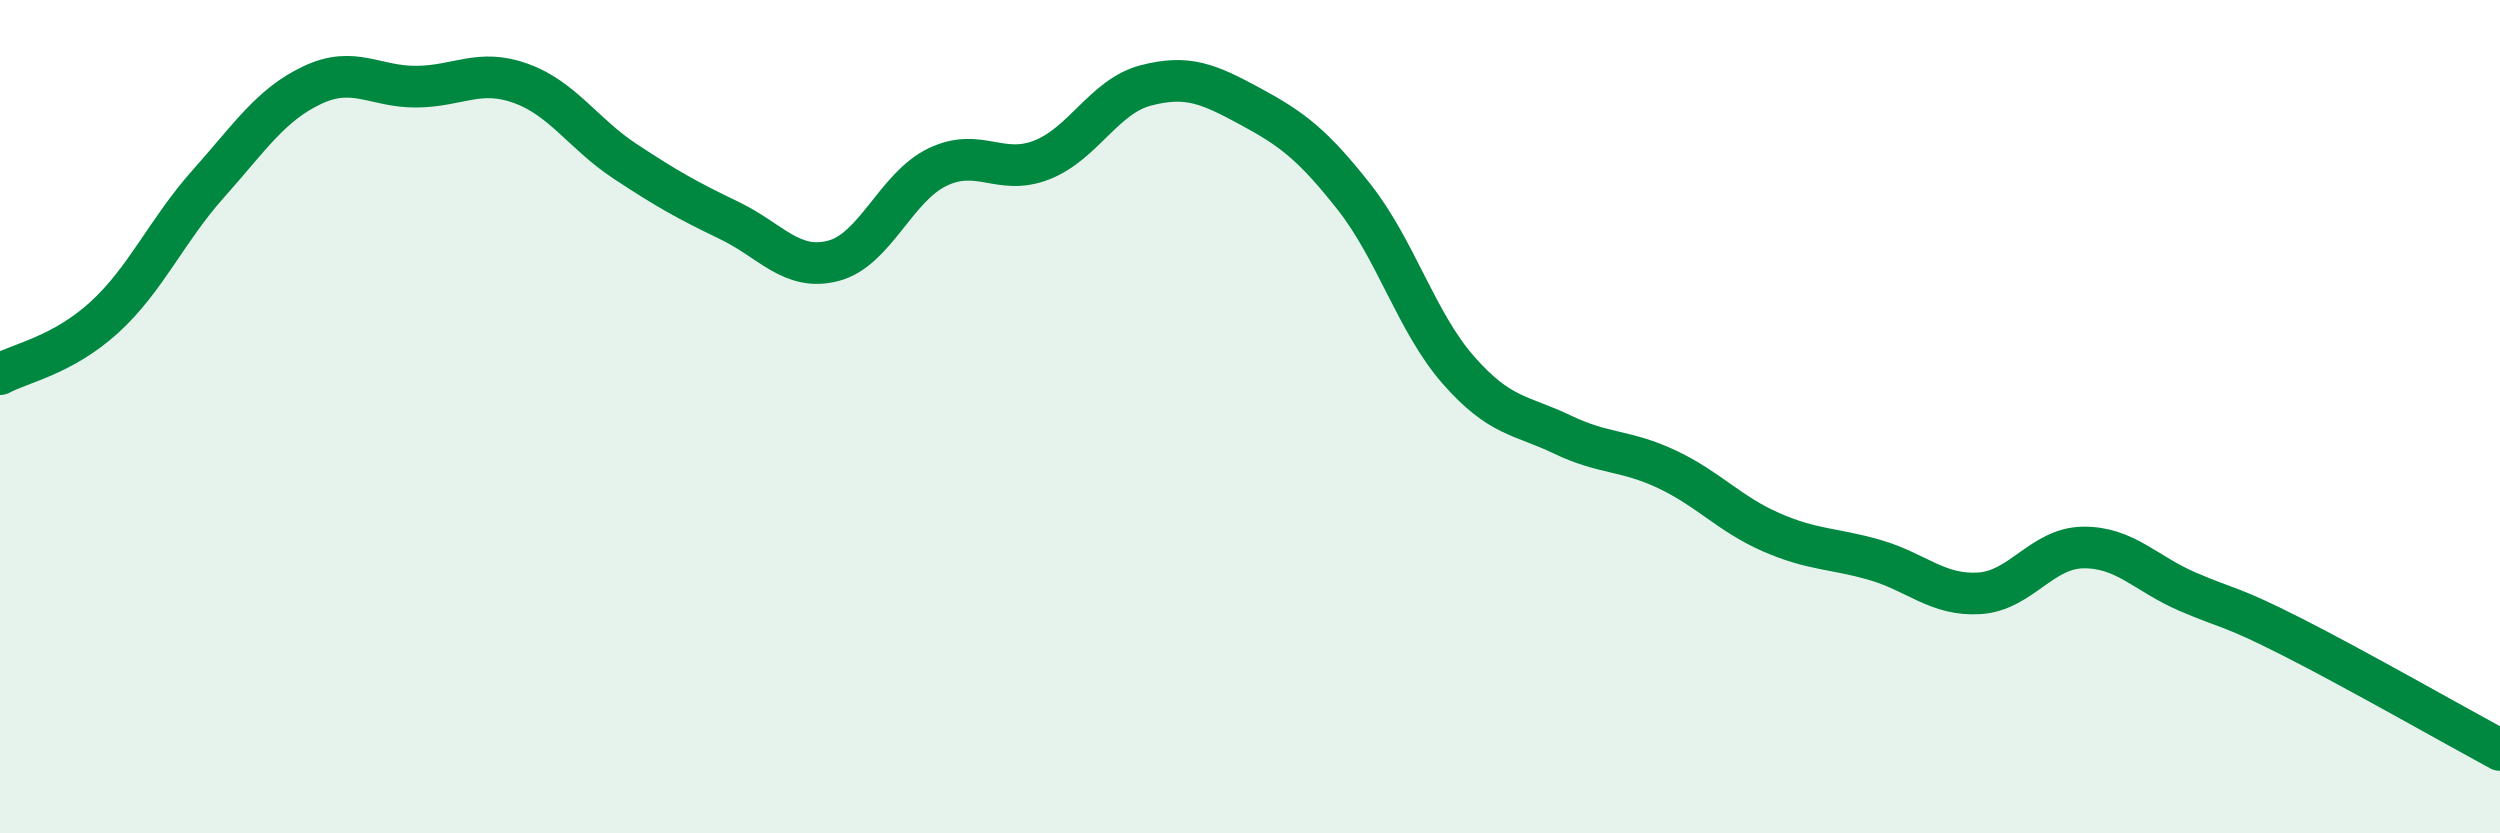
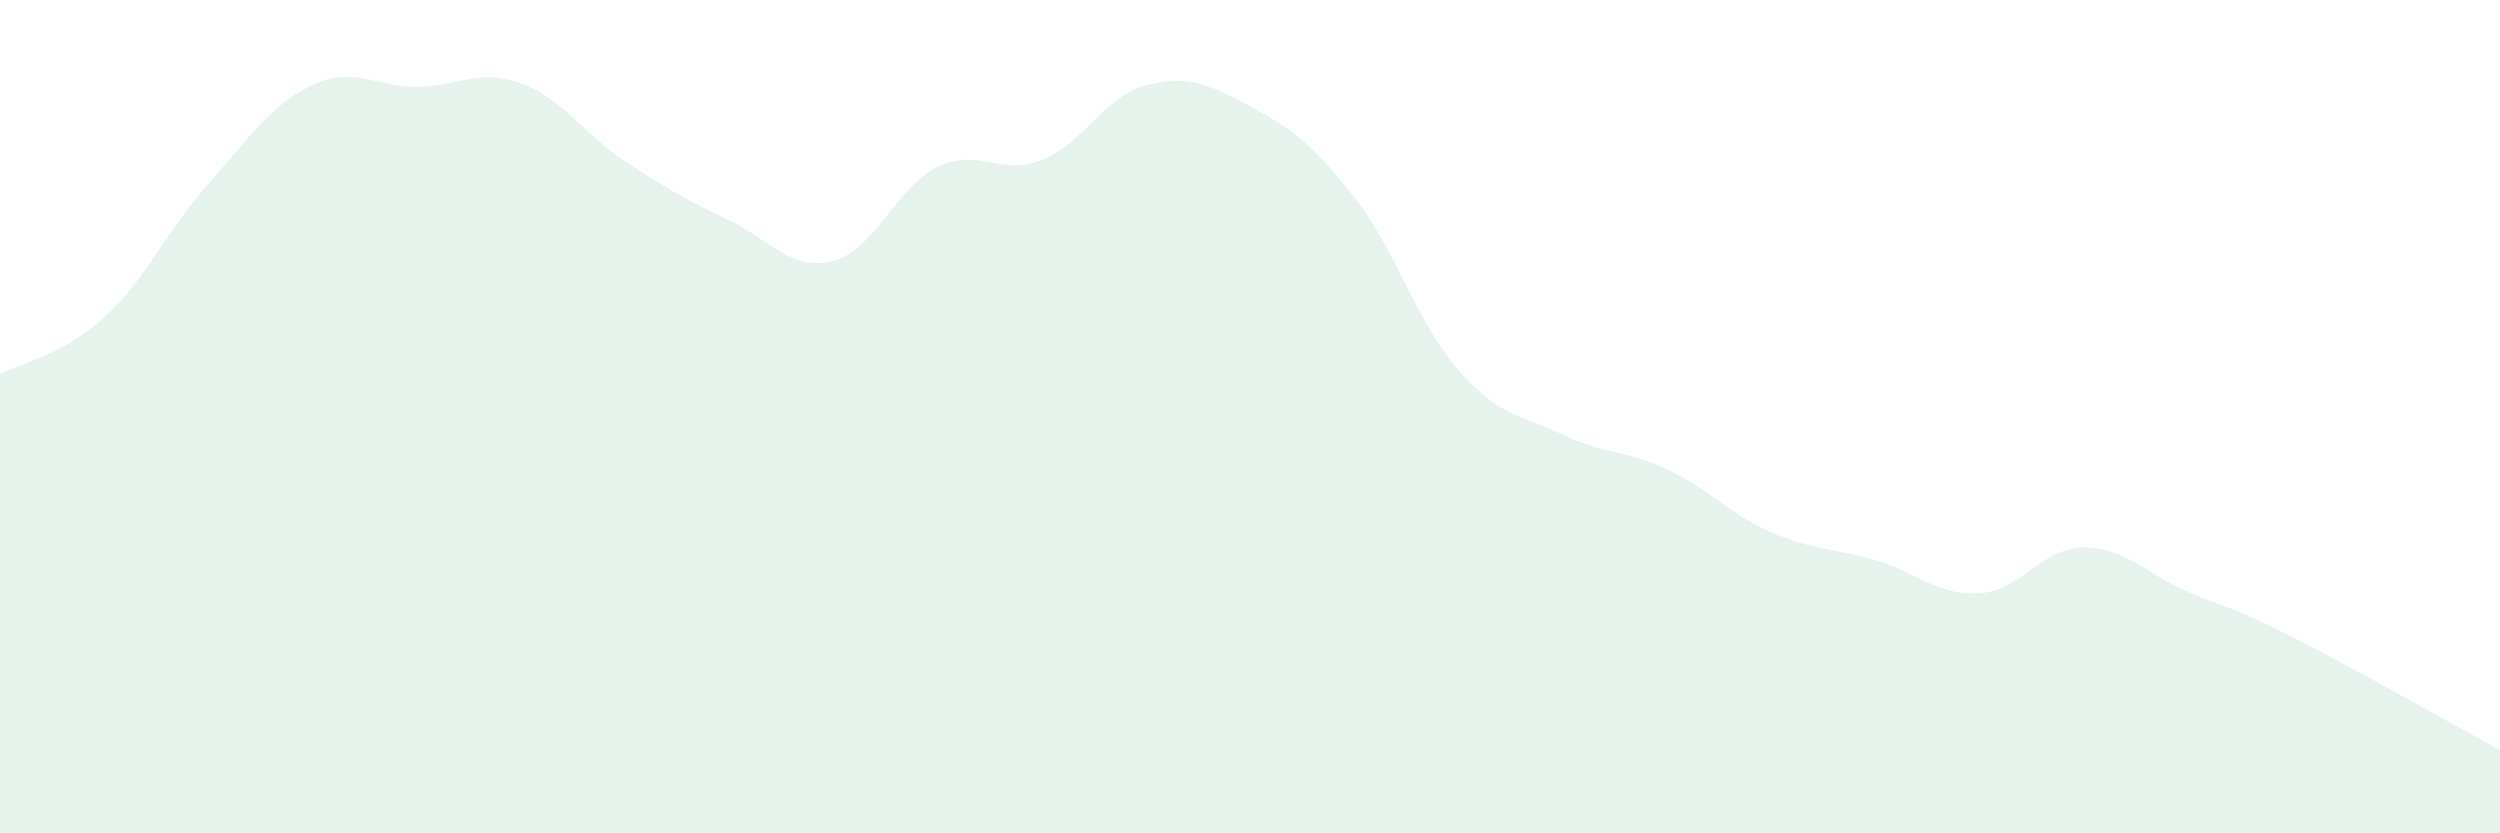
<svg xmlns="http://www.w3.org/2000/svg" width="60" height="20" viewBox="0 0 60 20">
  <path d="M 0,8.98 C 0.5,8.71 1.5,8.53 2.5,7.62 C 3.5,6.71 4,5.53 5,4.41 C 6,3.29 6.5,2.51 7.5,2.04 C 8.5,1.57 9,2.09 10,2.08 C 11,2.07 11.5,1.64 12.5,2 C 13.5,2.36 14,3.21 15,3.87 C 16,4.53 16.5,4.81 17.5,5.29 C 18.5,5.77 19,6.52 20,6.26 C 21,6 21.5,4.49 22.5,4.01 C 23.5,3.53 24,4.23 25,3.84 C 26,3.45 26.5,2.31 27.5,2.05 C 28.5,1.79 29,2.01 30,2.55 C 31,3.09 31.5,3.46 32.5,4.73 C 33.5,6 34,7.74 35,8.88 C 36,10.02 36.5,9.95 37.5,10.43 C 38.5,10.91 39,10.79 40,11.26 C 41,11.73 41.5,12.33 42.5,12.77 C 43.5,13.21 44,13.15 45,13.44 C 46,13.73 46.5,14.3 47.5,14.24 C 48.5,14.18 49,13.15 50,13.14 C 51,13.13 51.5,13.77 52.5,14.2 C 53.5,14.63 53.5,14.52 55,15.28 C 56.5,16.04 59,17.46 60,18L60 20L0 20Z" fill="#008740" opacity="0.1" stroke-linecap="round" stroke-linejoin="round" />
-   <path d="M 0,8.98 C 0.5,8.71 1.5,8.53 2.5,7.62 C 3.5,6.71 4,5.53 5,4.41 C 6,3.29 6.5,2.51 7.5,2.04 C 8.5,1.57 9,2.09 10,2.08 C 11,2.07 11.5,1.64 12.5,2 C 13.5,2.36 14,3.21 15,3.87 C 16,4.53 16.5,4.81 17.5,5.29 C 18.5,5.77 19,6.52 20,6.26 C 21,6 21.5,4.49 22.5,4.01 C 23.5,3.53 24,4.23 25,3.84 C 26,3.45 26.5,2.31 27.5,2.05 C 28.5,1.79 29,2.01 30,2.55 C 31,3.09 31.5,3.46 32.5,4.73 C 33.5,6 34,7.74 35,8.88 C 36,10.02 36.5,9.95 37.5,10.43 C 38.5,10.91 39,10.79 40,11.26 C 41,11.73 41.5,12.33 42.5,12.77 C 43.5,13.21 44,13.15 45,13.44 C 46,13.73 46.5,14.3 47.5,14.24 C 48.5,14.18 49,13.15 50,13.14 C 51,13.13 51.5,13.77 52.5,14.2 C 53.5,14.63 53.5,14.52 55,15.28 C 56.5,16.04 59,17.46 60,18" stroke="#008740" stroke-width="1" fill="none" stroke-linecap="round" stroke-linejoin="round" />
</svg>